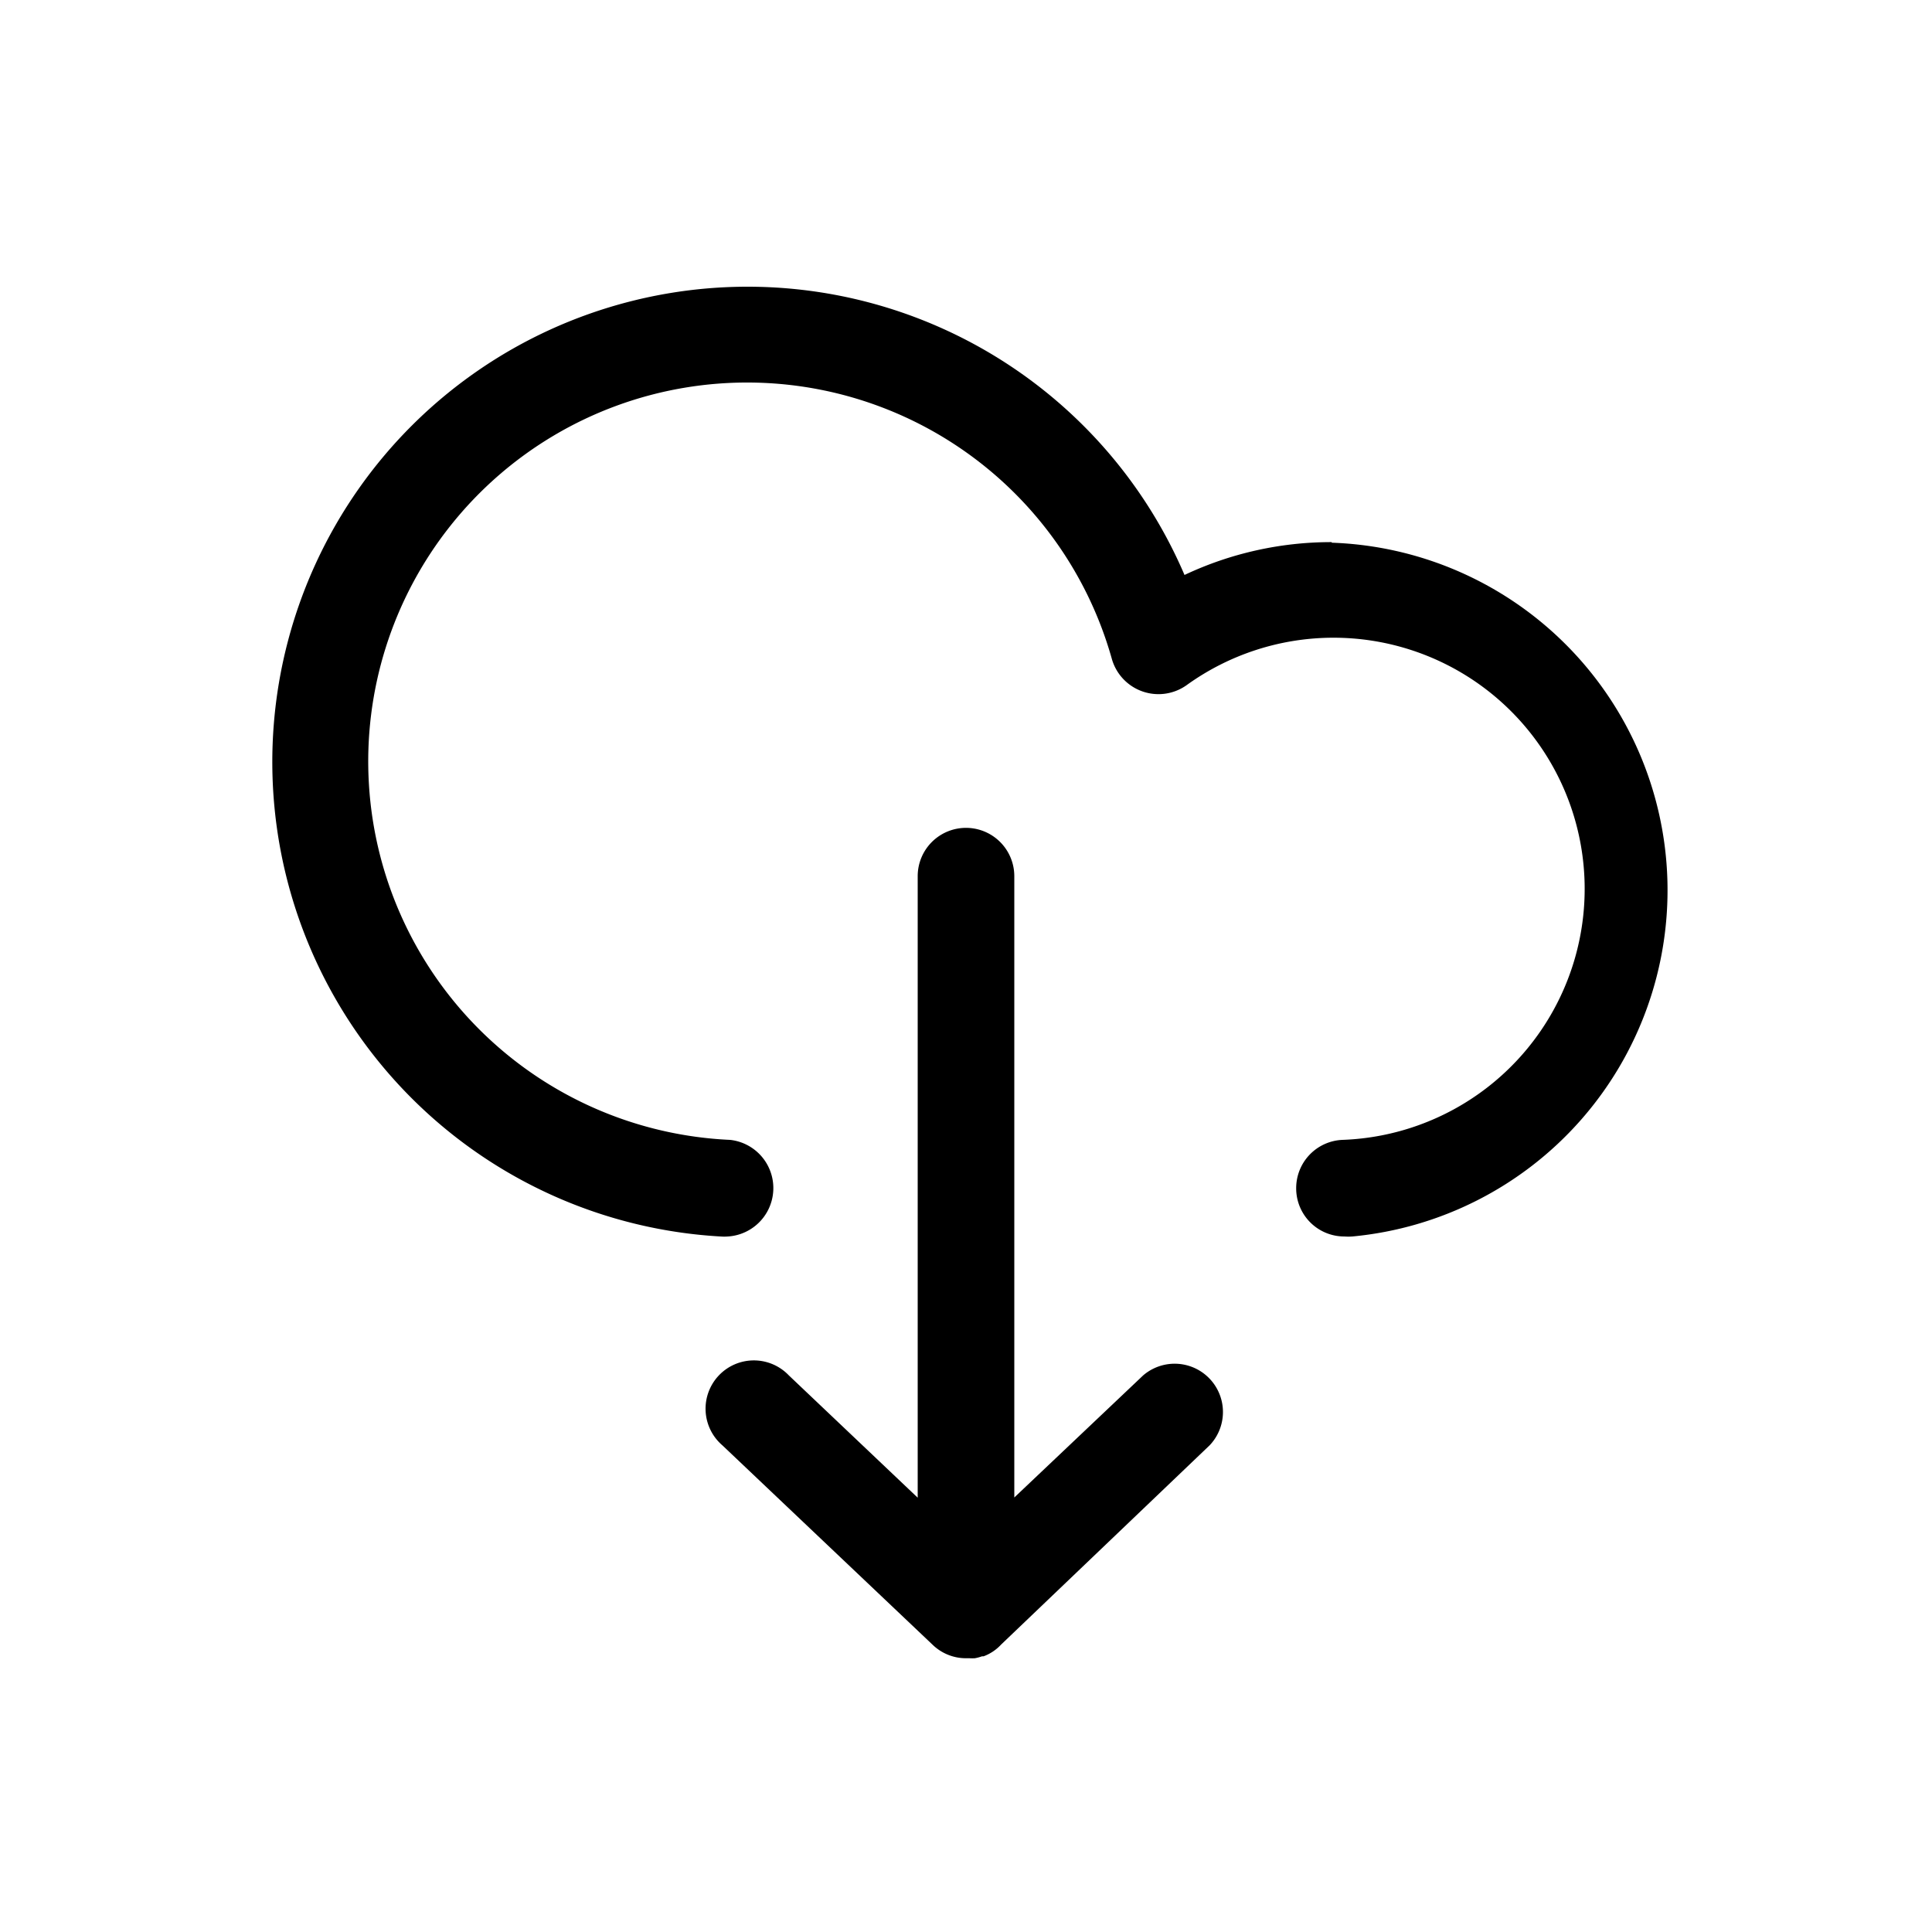
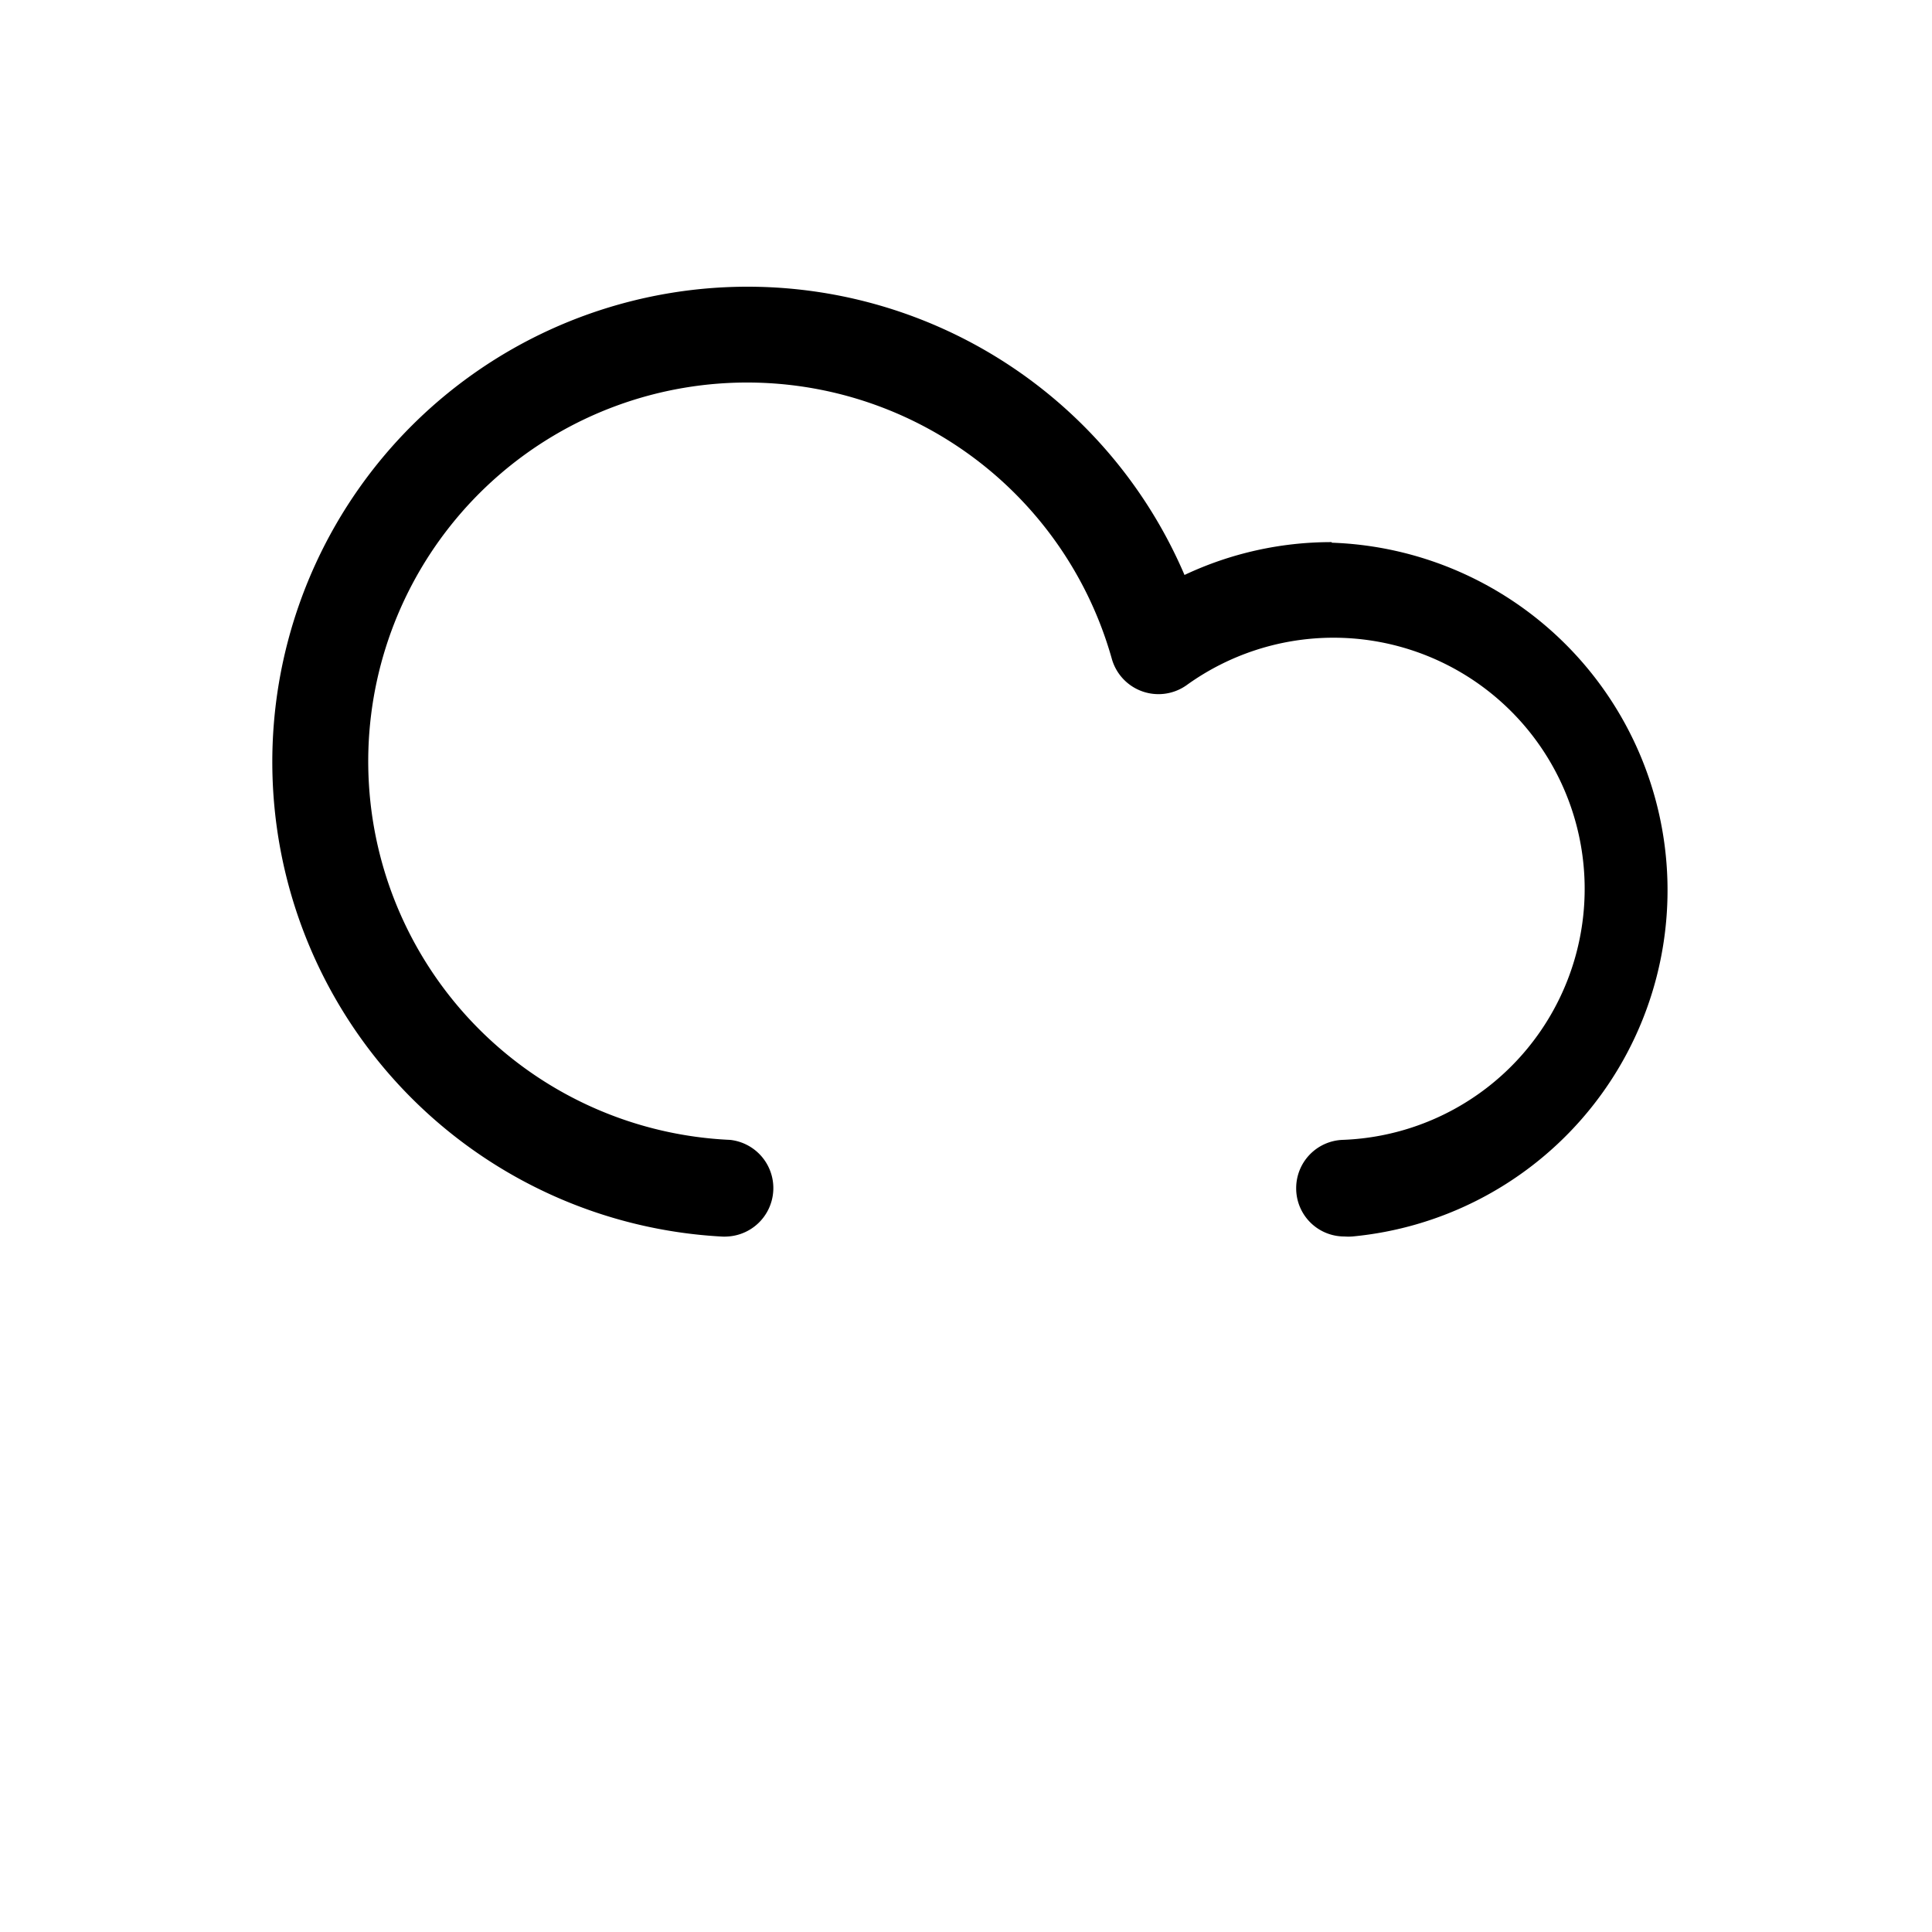
<svg xmlns="http://www.w3.org/2000/svg" id="Layer_1" viewBox="0 0 100 100" data-name="Layer 1">
-   <path d="m68.93 28.06a17.79 17.79 0 0 0 -7.62 1.7 24.6 24.6 0 1 0 -24.02 34.24 2.56 2.56 0 0 0 .39 0 2.51 2.51 0 0 0 .11-5 19.61 19.61 0 1 1 19.76-24.89 2.51 2.51 0 0 0 3.86 1.36 13 13 0 1 1 8.07 23.53 2.5 2.5 0 0 0 -2.39 2.5 2.49 2.49 0 0 0 2.5 2.5 2.71 2.71 0 0 0 .41 0 18 18 0 0 0 -1.07-35.91z" />
-   <path d="m59.17 71.19-6.67 6.32v-32.16a2.5 2.5 0 0 0 -2.5-2.5 2.5 2.5 0 0 0 -2.5 2.5v32.17l-6.67-6.33a2.5 2.5 0 1 0 -3.44 3.62l10.89 10.33a2.48 2.48 0 0 0 1.72.69h.18a2.66 2.66 0 0 0 .28 0 2.24 2.24 0 0 0 .37-.1h.08a2.36 2.36 0 0 0 .91-.61l10.79-10.31a2.5 2.5 0 0 0 -3.44-3.62z" />
+   <path d="m68.93 28.06a17.79 17.79 0 0 0 -7.62 1.7 24.6 24.6 0 1 0 -24.02 34.24 2.56 2.56 0 0 0 .39 0 2.51 2.51 0 0 0 .11-5 19.61 19.61 0 1 1 19.76-24.89 2.51 2.51 0 0 0 3.86 1.36 13 13 0 1 1 8.07 23.53 2.5 2.5 0 0 0 -2.39 2.5 2.49 2.49 0 0 0 2.5 2.5 2.71 2.71 0 0 0 .41 0 18 18 0 0 0 -1.07-35.91" />
</svg>